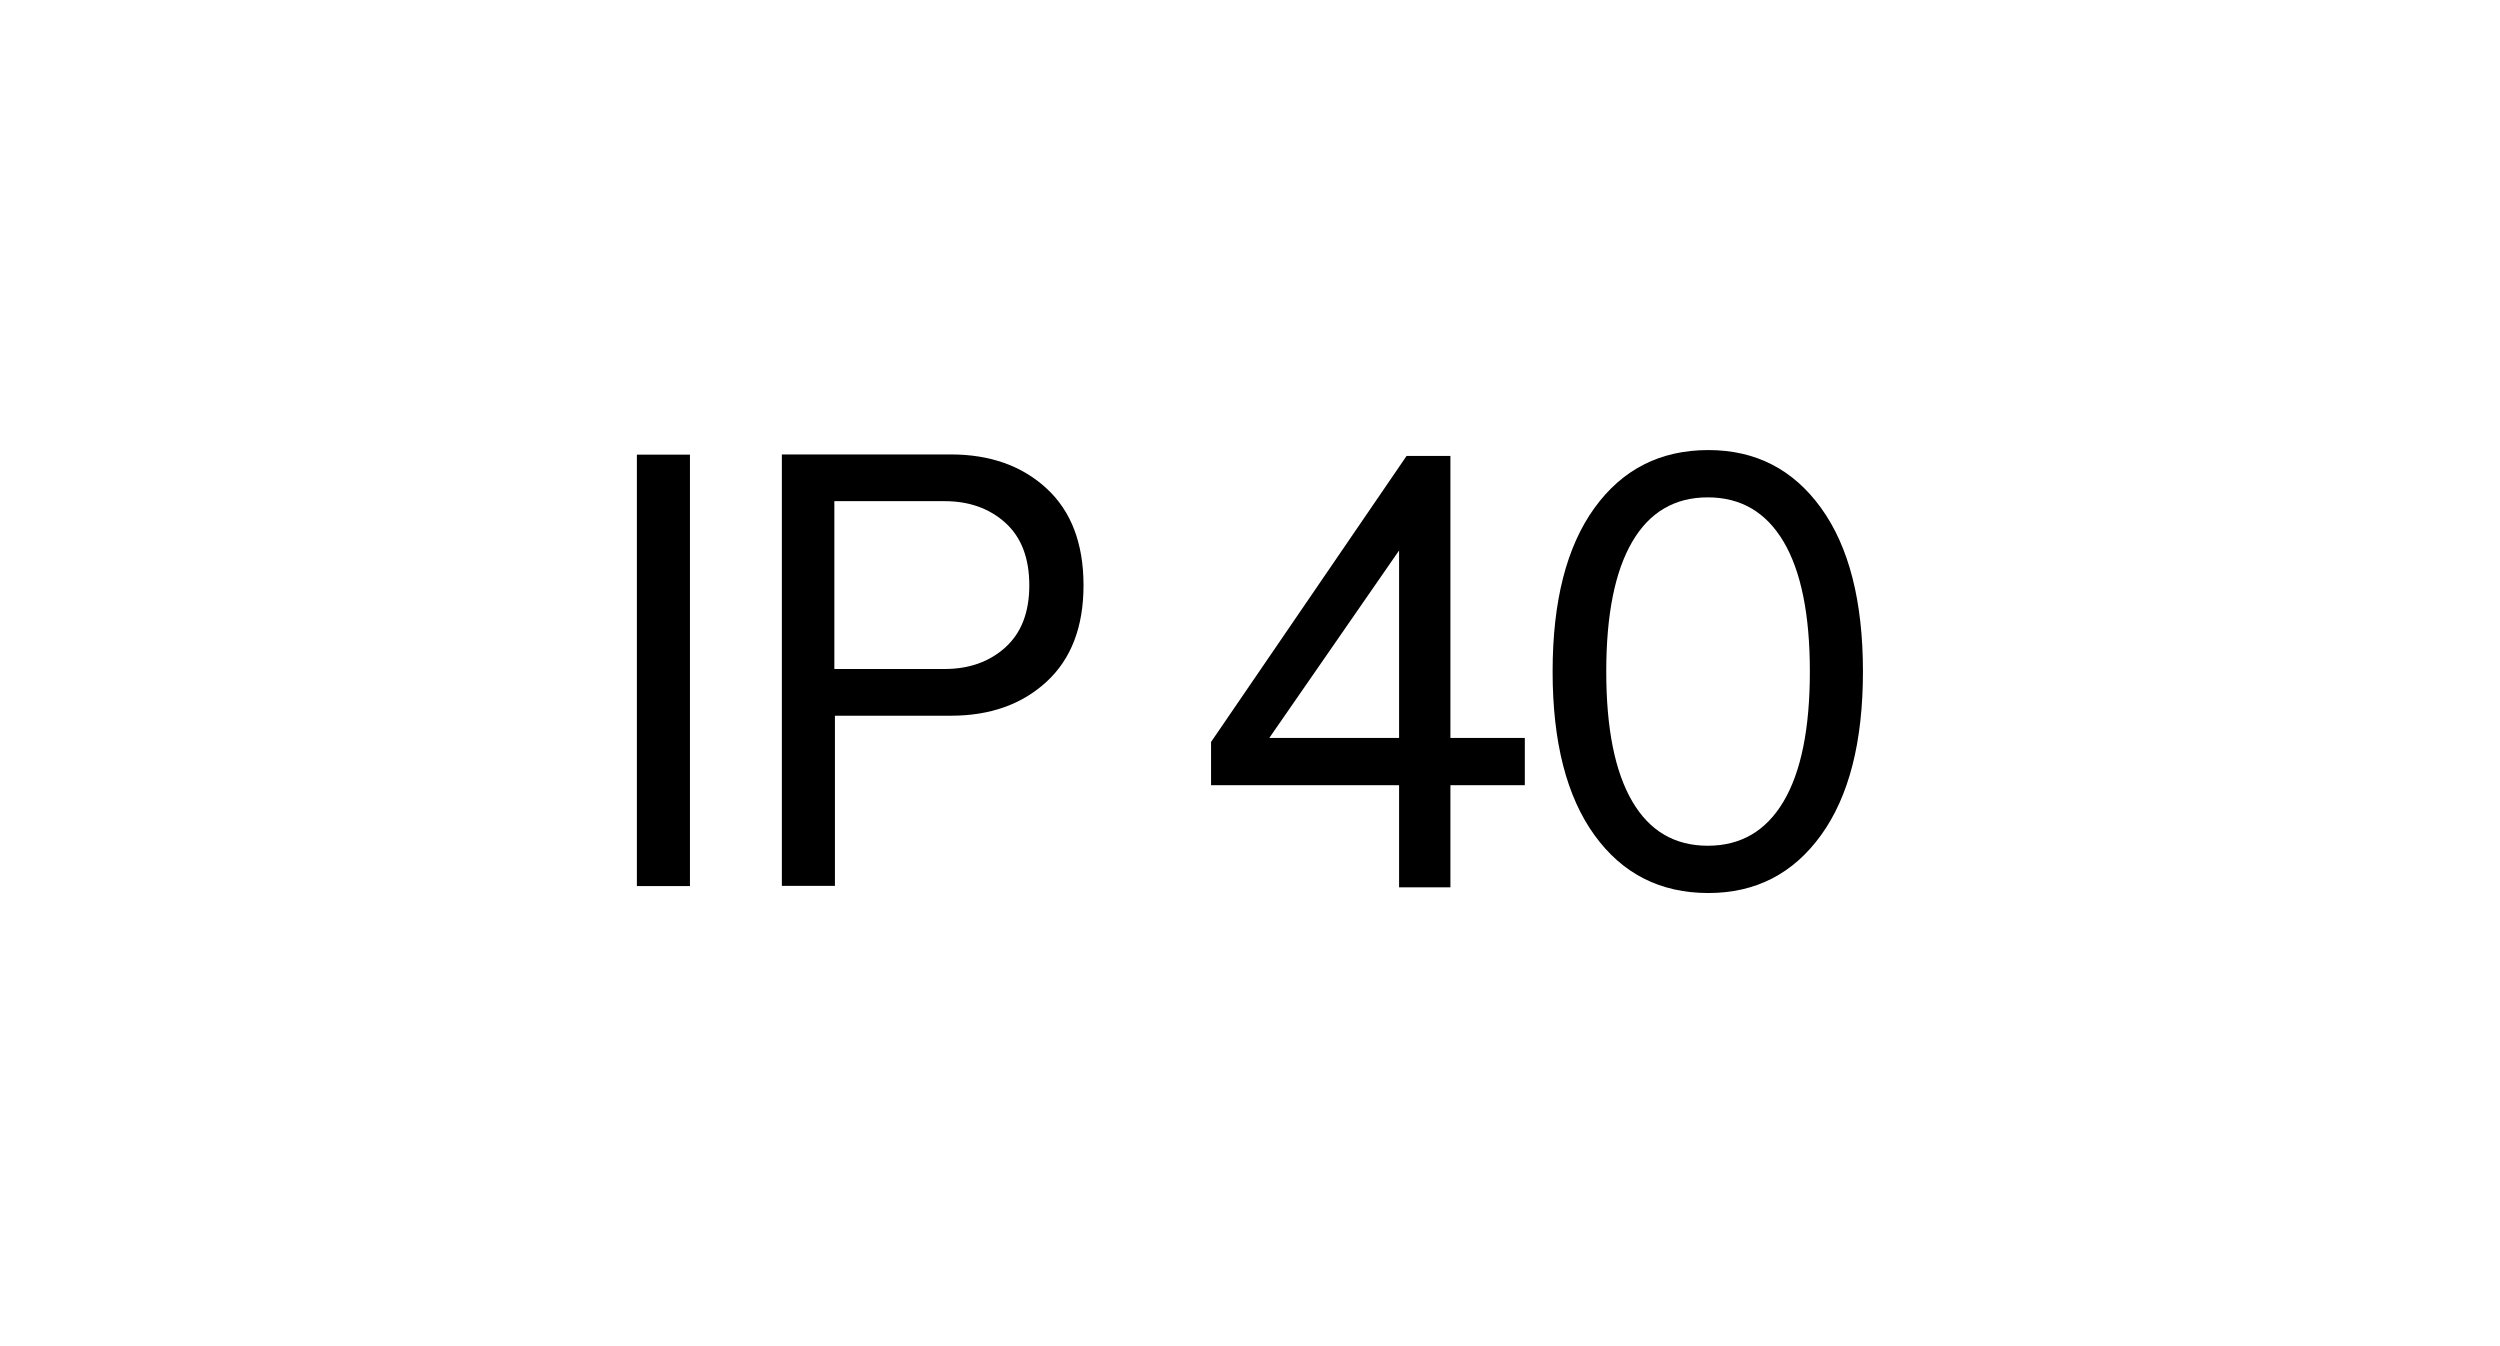
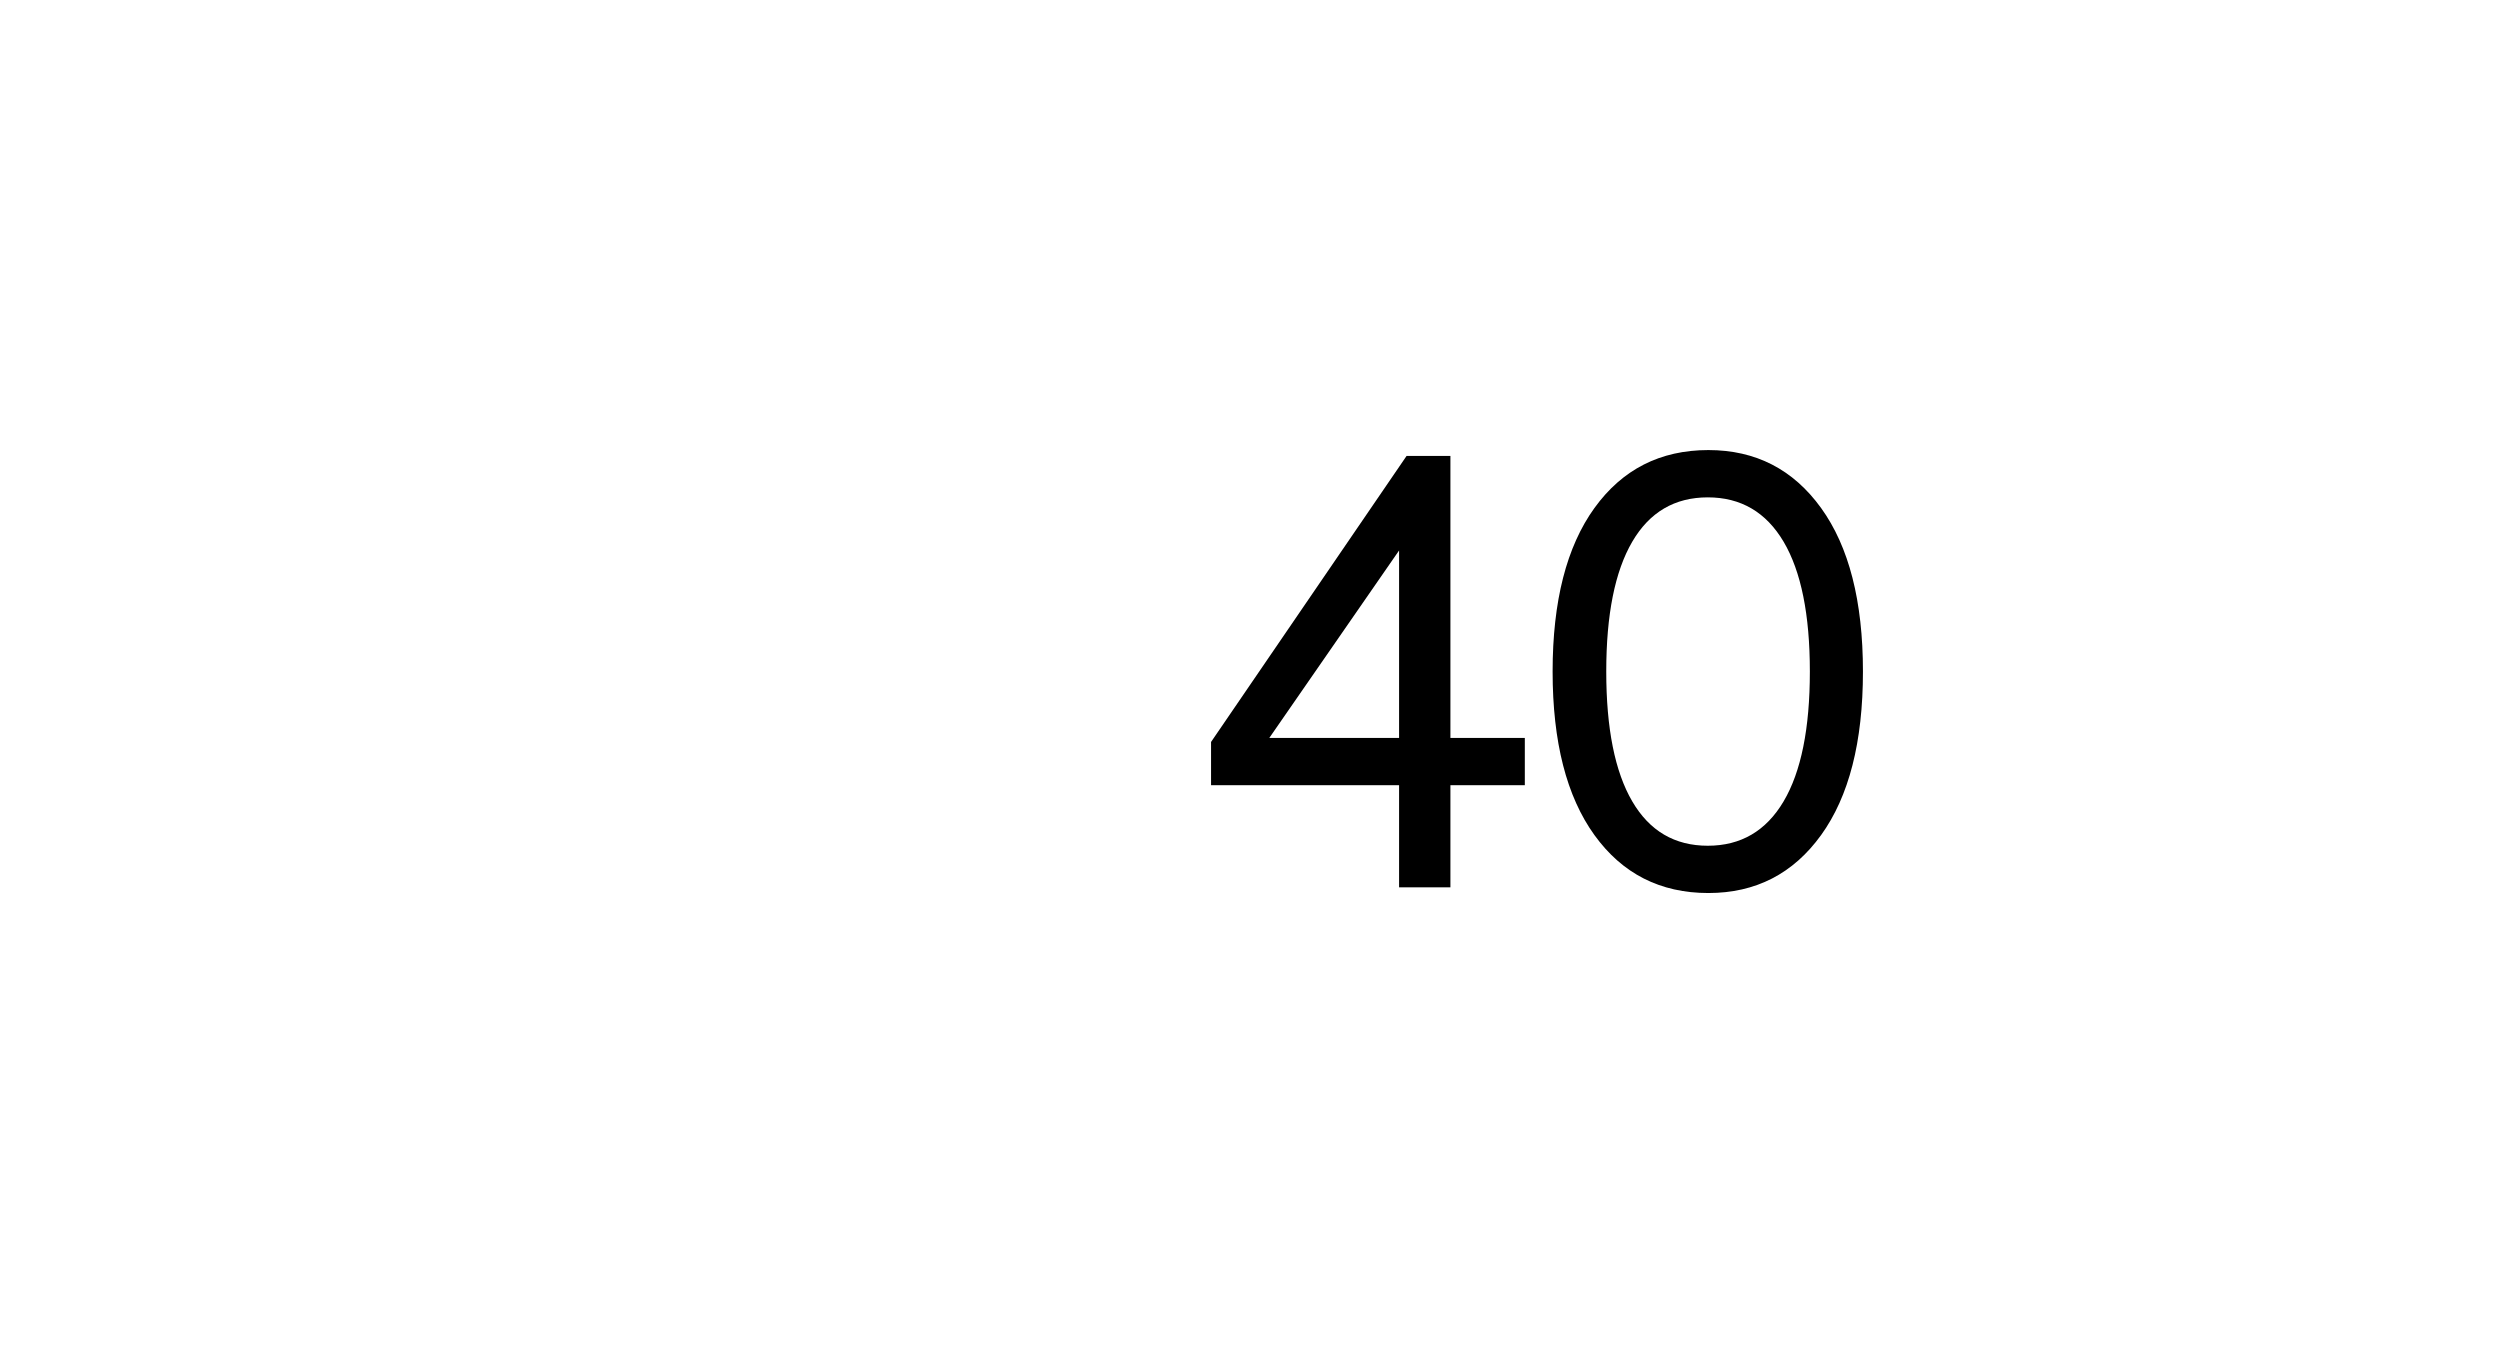
<svg xmlns="http://www.w3.org/2000/svg" version="1.1" id="svg1" width="173.333" height="93.333" viewBox="0 0 173.333 93.333">
  <defs id="defs1">
    <clipPath id="clipPath3">
      <path d="M 0,70 H 130 V 0 H 0 Z" transform="translate(-43.386,-43.94)" id="path3" />
    </clipPath>
    <clipPath id="clipPath5">
      <path d="M 0,70 H 130 V 0 H 0 Z" transform="translate(-66.004,-31.628)" id="path5" />
    </clipPath>
    <clipPath id="clipPath7">
      <path d="M 0,70 H 130 V 0 H 0 Z" transform="translate(-92.749,-41.828)" id="path7" />
    </clipPath>
  </defs>
  <g id="layer-MC0">
-     <path id="path1" d="m 35.886,23.93 h -2.76 v 22.44 h 2.76 z" style="fill:#000000;fill-opacity:1;fill-rule:nonzero;stroke:none" transform="matrix(1.333,0,0,-1.333,0,93.333)" />
-     <path id="path2" d="m 0,0 v -8.73 h 5.73 c 1.279,0 2.334,0.375 3.165,1.125 0.83,0.75 1.245,1.825 1.245,3.225 0,1.42 -0.415,2.505 -1.245,3.255 C 8.064,-0.375 7.009,0 5.73,0 Z m -2.73,2.43 h 8.79 c 2.04,0 3.7,-0.59 4.98,-1.77 1.279,-1.18 1.92,-2.86 1.92,-5.04 0,-2.16 -0.641,-3.83 -1.92,-5.01 -1.28,-1.18 -2.94,-1.77 -4.98,-1.77 H 0.03 v -8.85 h -2.76 z" style="fill:#000000;fill-opacity:1;fill-rule:nonzero;stroke:none" transform="matrix(1.333,0,0,-1.333,57.848,34.747)" clip-path="url(#clipPath3)" />
    <path id="path4" d="m 0,0 h 6.75 v 9.75 z m 9.42,0 h 3.87 V -2.46 H 9.42 V -7.771 H 6.75 v 5.311 h -9.78 v 2.25 L 7.141,14.669 H 9.42 Z" style="fill:#000000;fill-opacity:1;fill-rule:nonzero;stroke:none" transform="matrix(1.333,0,0,-1.333,88.005,51.163)" clip-path="url(#clipPath5)" />
    <path id="path6" d="m 0,0 c -0.911,1.54 -2.226,2.31 -3.945,2.31 -1.721,0 -3.031,-0.77 -3.93,-2.31 -0.9,-1.541 -1.351,-3.791 -1.351,-6.75 0,-2.96 0.451,-5.21 1.351,-6.75 0.899,-1.541 2.209,-2.31 3.93,-2.31 1.719,0 3.034,0.769 3.945,2.31 0.909,1.54 1.364,3.79 1.364,6.75 C 1.364,-3.791 0.909,-1.541 0,0 m -3.915,4.77 c 2.46,0 4.414,-1.005 5.864,-3.015 1.45,-2.01 2.176,-4.845 2.176,-8.505 0,-3.66 -0.726,-6.495 -2.176,-8.505 -1.45,-2.01 -3.404,-3.015 -5.864,-3.015 -2.501,0 -4.476,1.005 -5.926,3.015 -1.45,2.01 -2.175,4.845 -2.175,8.505 0,3.66 0.725,6.495 2.175,8.505 1.45,2.01 3.425,3.015 5.926,3.015" style="fill:#000000;fill-opacity:1;fill-rule:nonzero;stroke:none" transform="matrix(1.333,0,0,-1.333,123.665,37.563)" clip-path="url(#clipPath7)" />
  </g>
</svg>